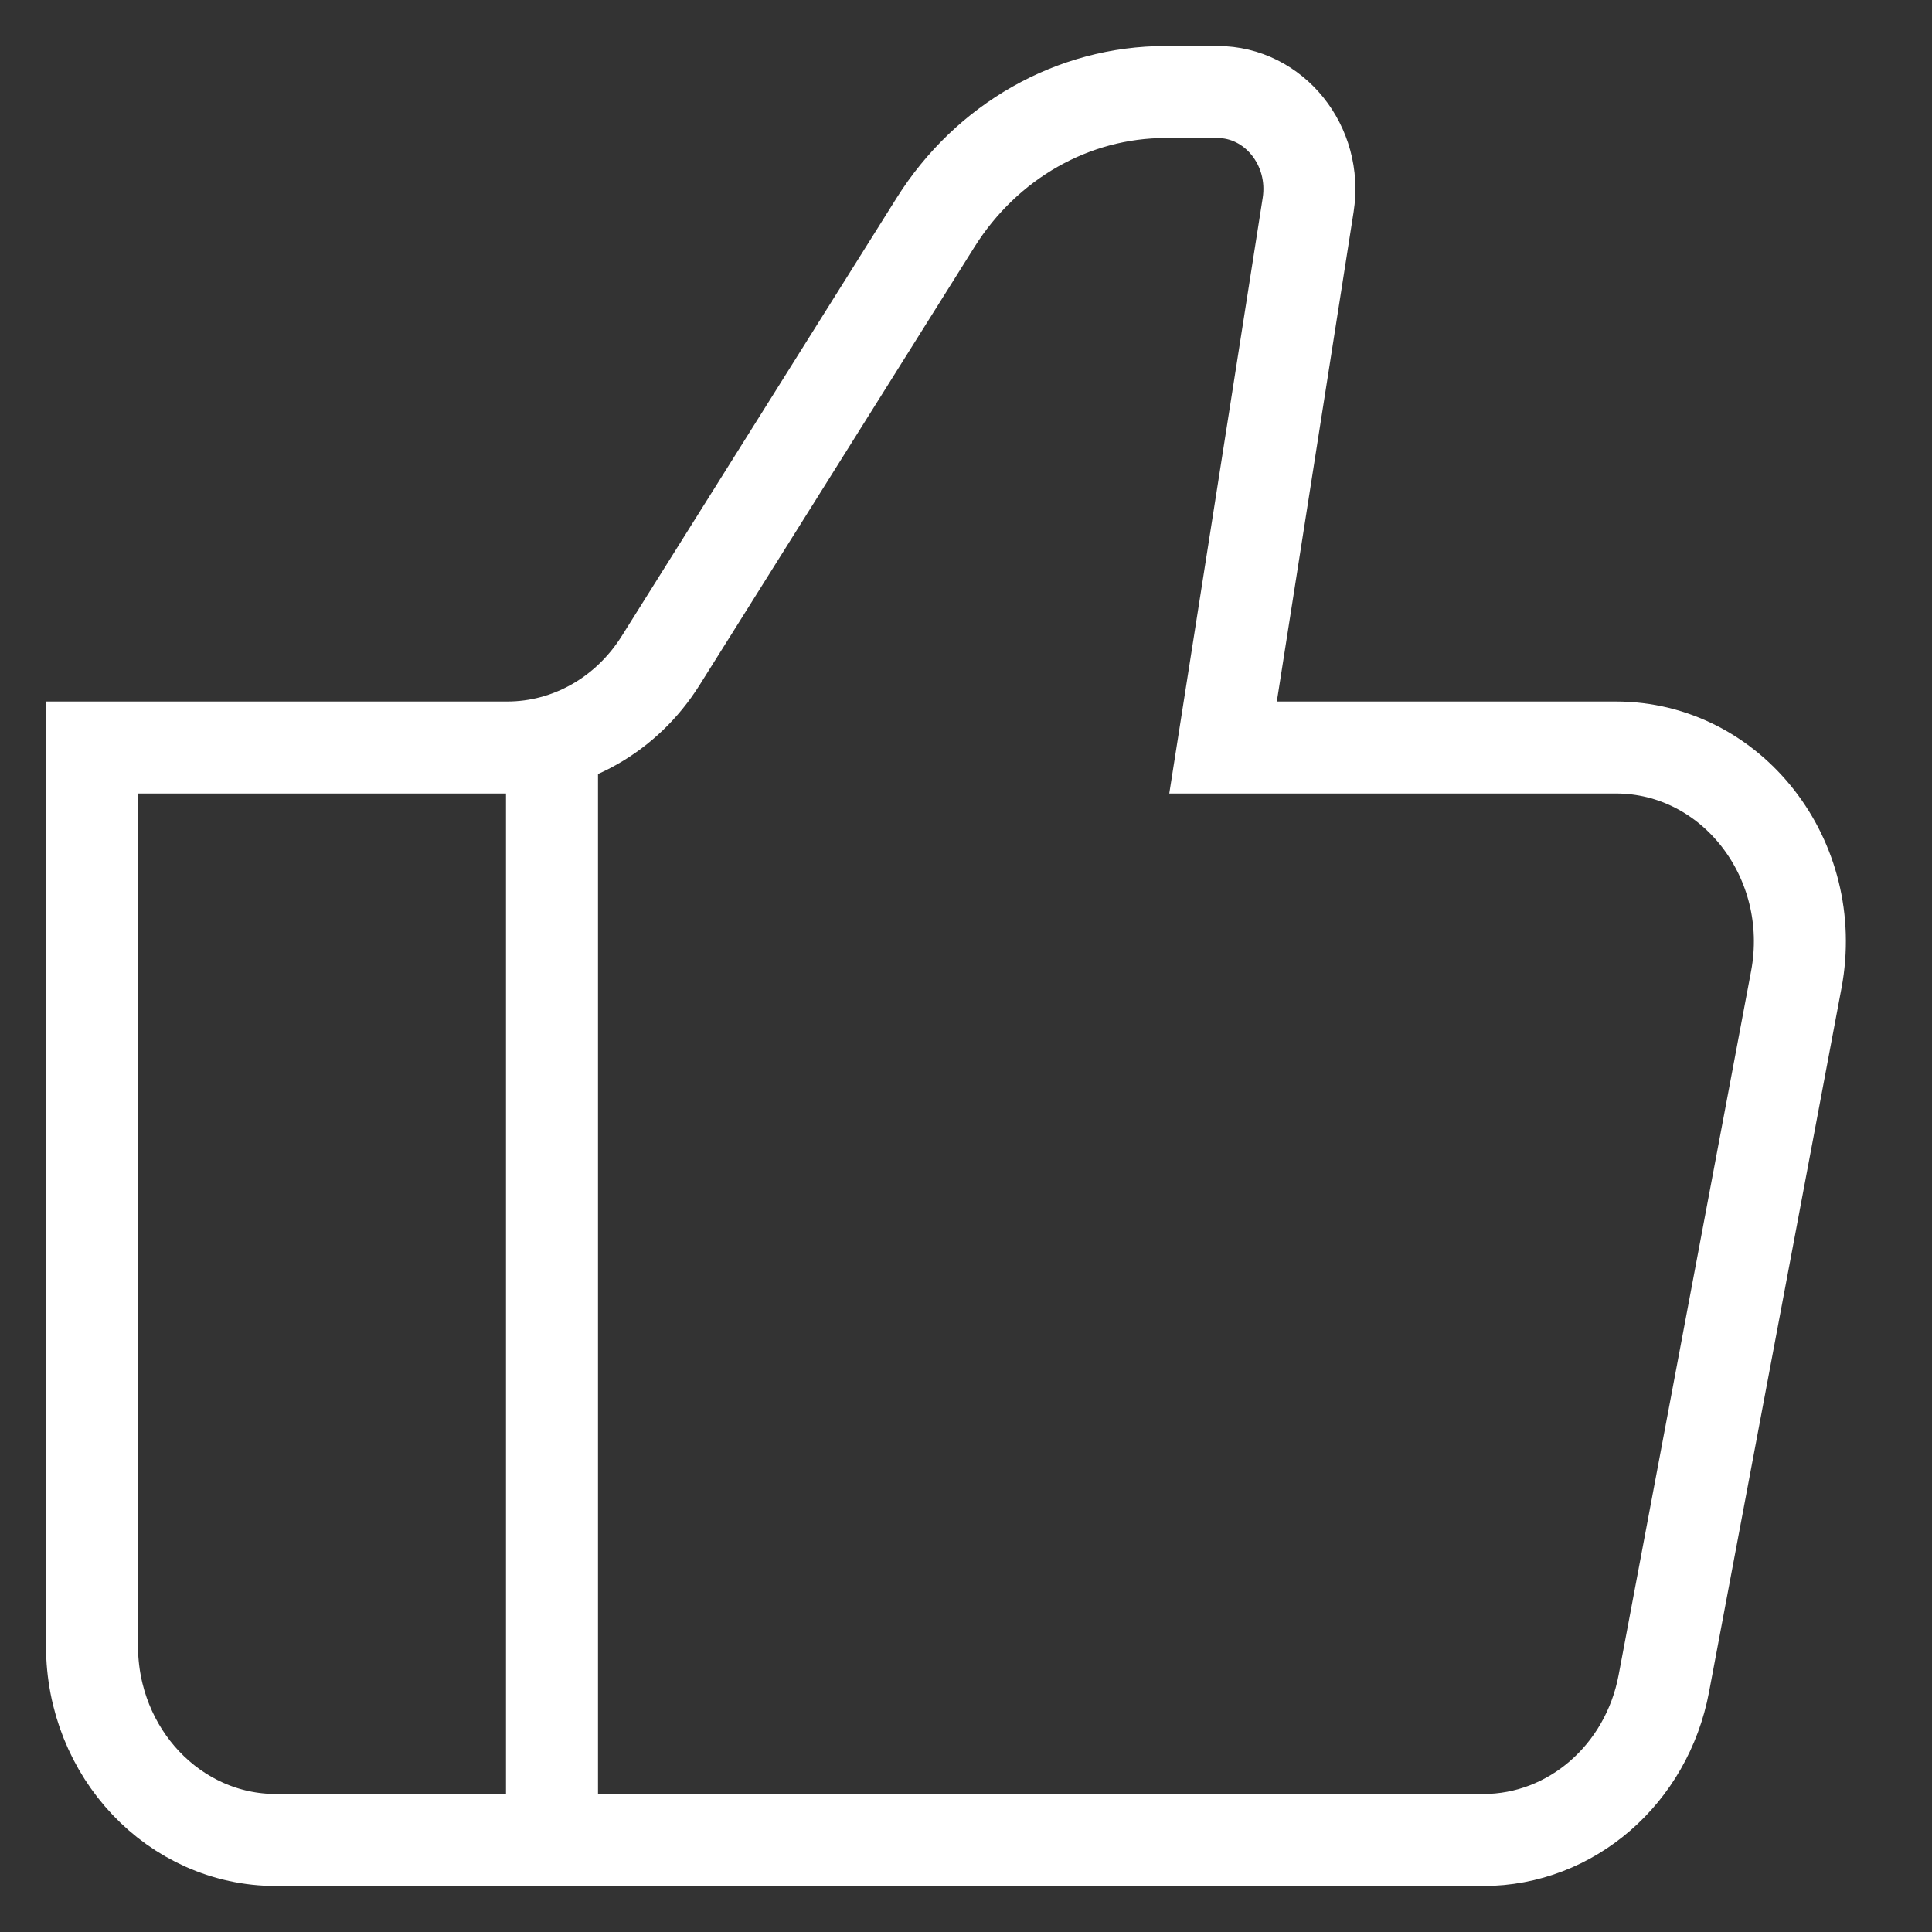
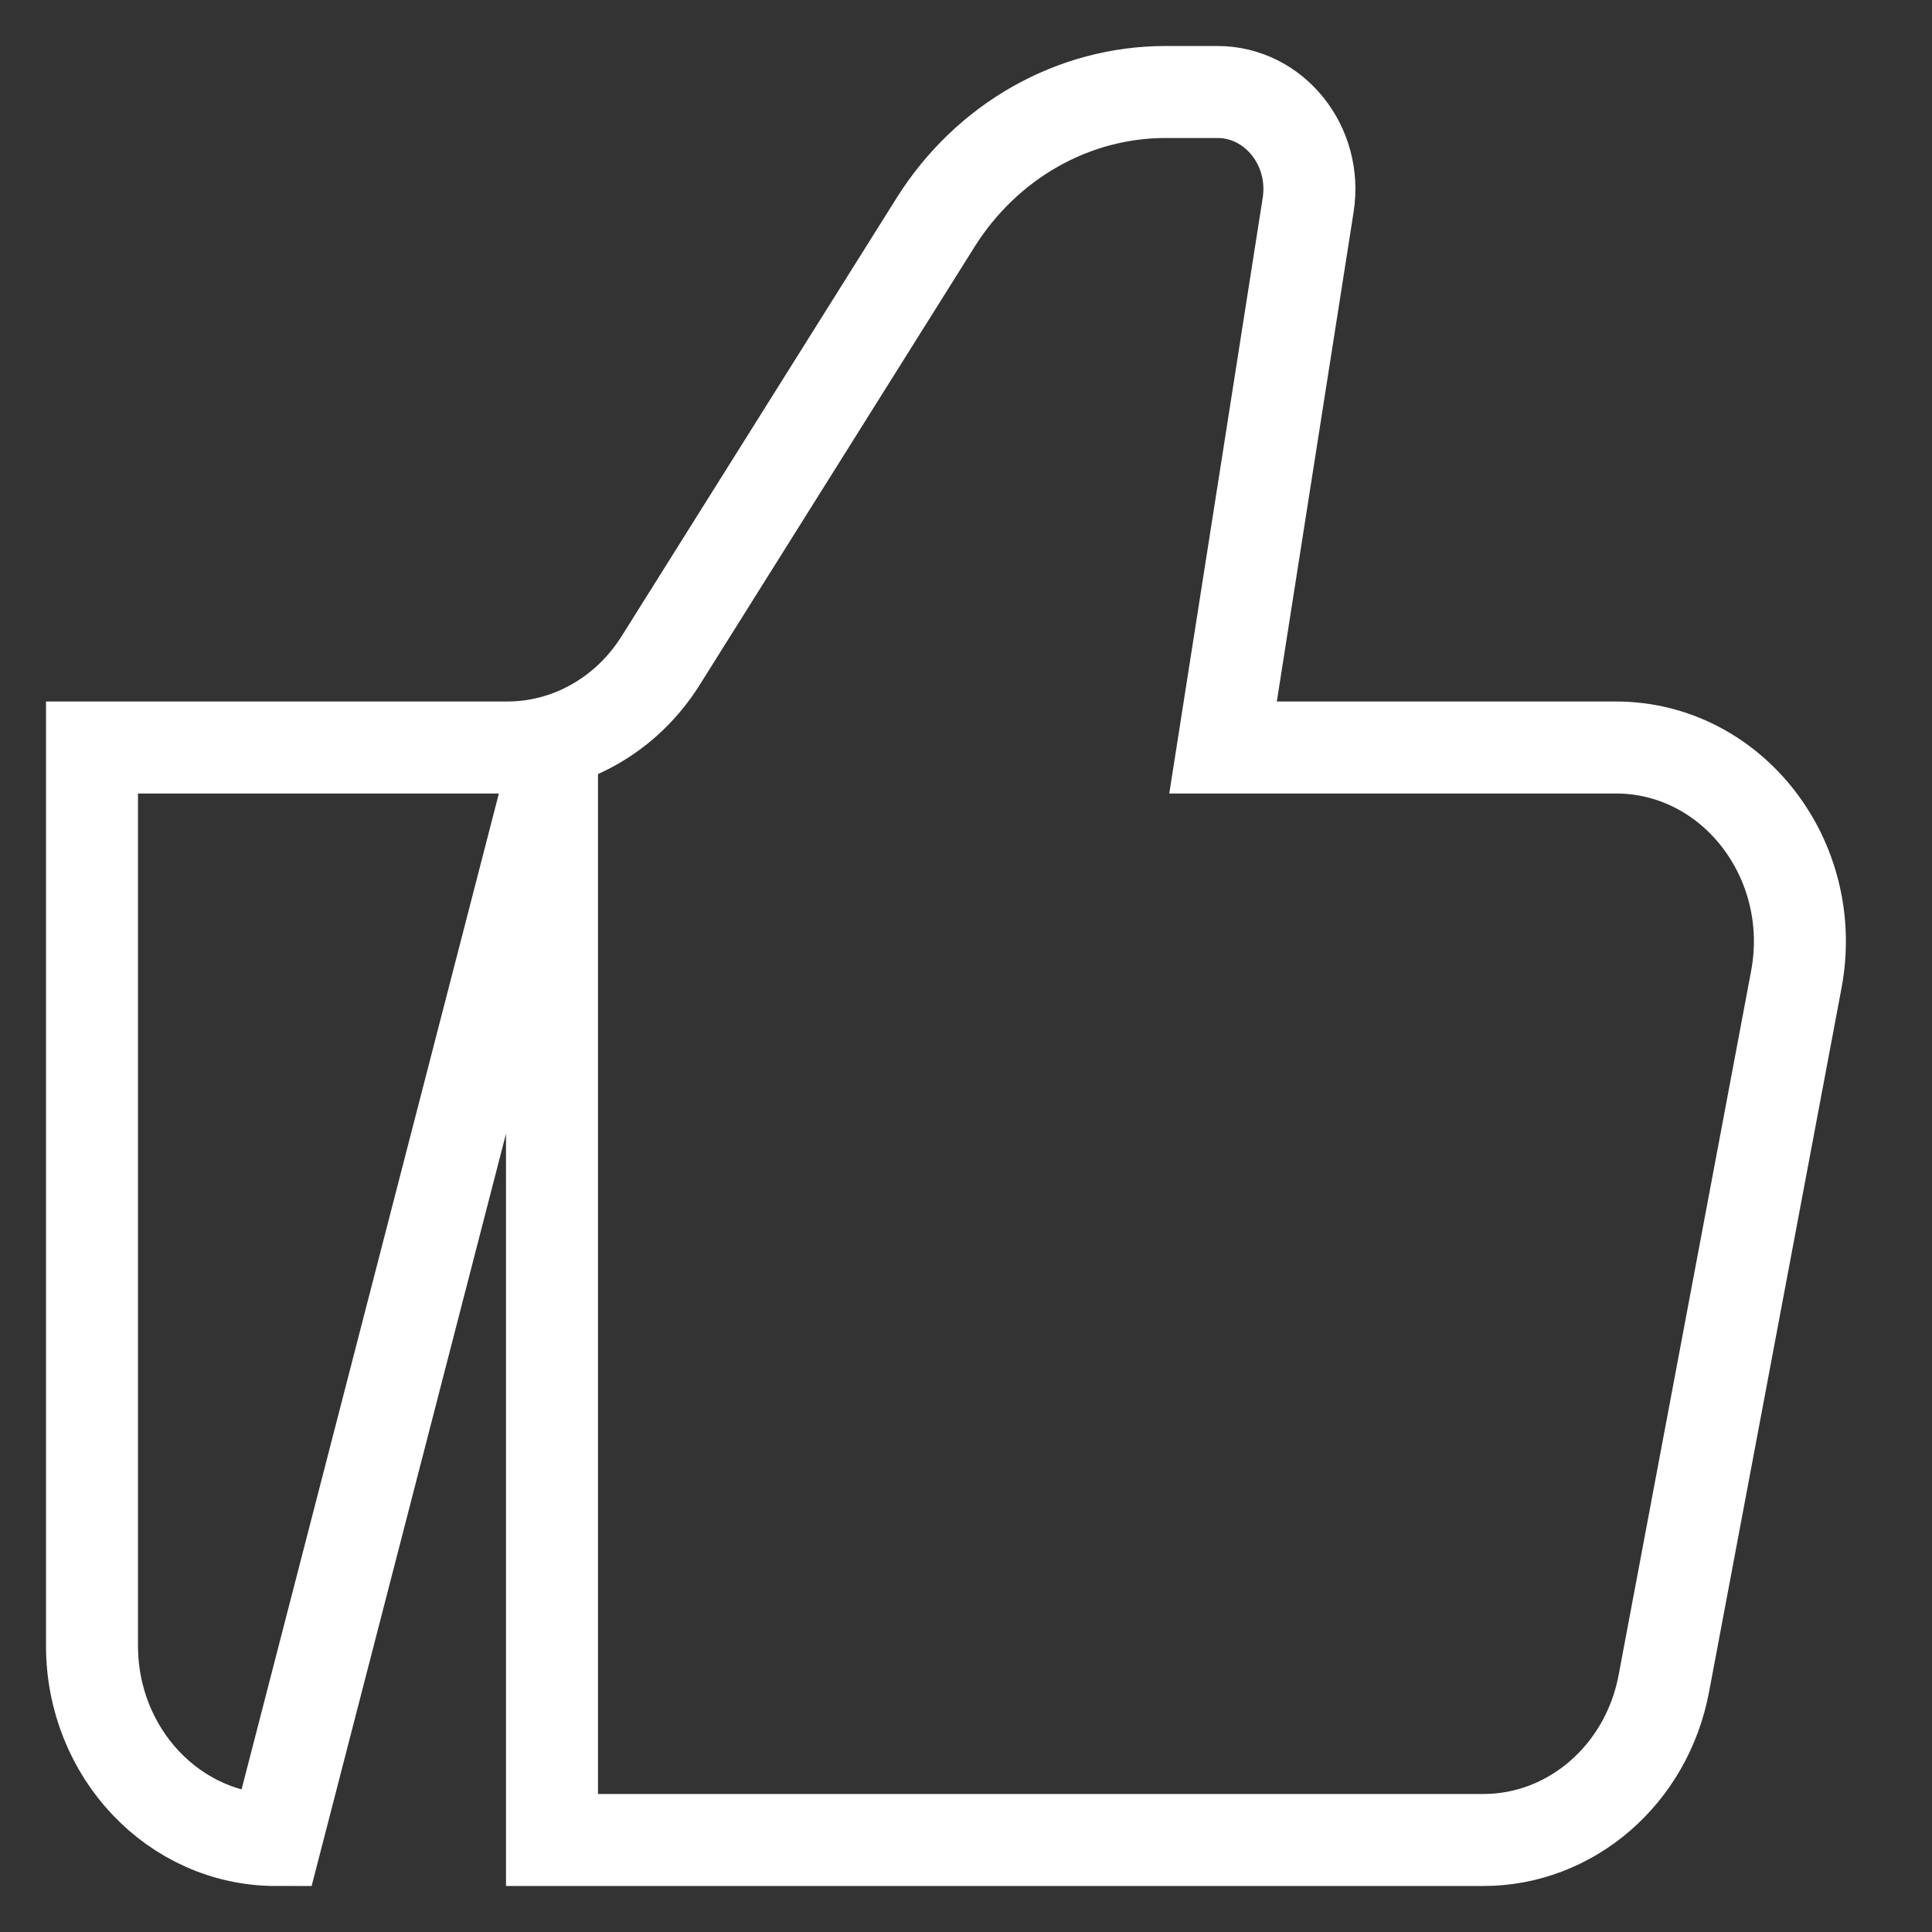
<svg xmlns="http://www.w3.org/2000/svg" width="21" height="21" viewBox="0 0 21 21" fill="none">
  <rect x="0" y="0" width="21" height="21" fill="#333333" stroke="none" />
-   <path d="M6 8.389V20M3 20H16.123C17.077 20 17.899 19.288 18.085 18.3L19.525 10.648C19.771 9.342 18.825 8.125 17.564 8.125H13.294L14.219 2.228C14.32 1.585 13.85 1 13.233 1H12.67C11.664 1 10.725 1.533 10.169 2.418L7.181 7.18C6.811 7.77 6.185 8.125 5.514 8.125H1V17.889C1 19.055 1.895 20 3 20Z" stroke="white" />
+   <path d="M6 8.389V20H16.123C17.077 20 17.899 19.288 18.085 18.3L19.525 10.648C19.771 9.342 18.825 8.125 17.564 8.125H13.294L14.219 2.228C14.32 1.585 13.85 1 13.233 1H12.67C11.664 1 10.725 1.533 10.169 2.418L7.181 7.18C6.811 7.77 6.185 8.125 5.514 8.125H1V17.889C1 19.055 1.895 20 3 20Z" stroke="white" />
</svg>